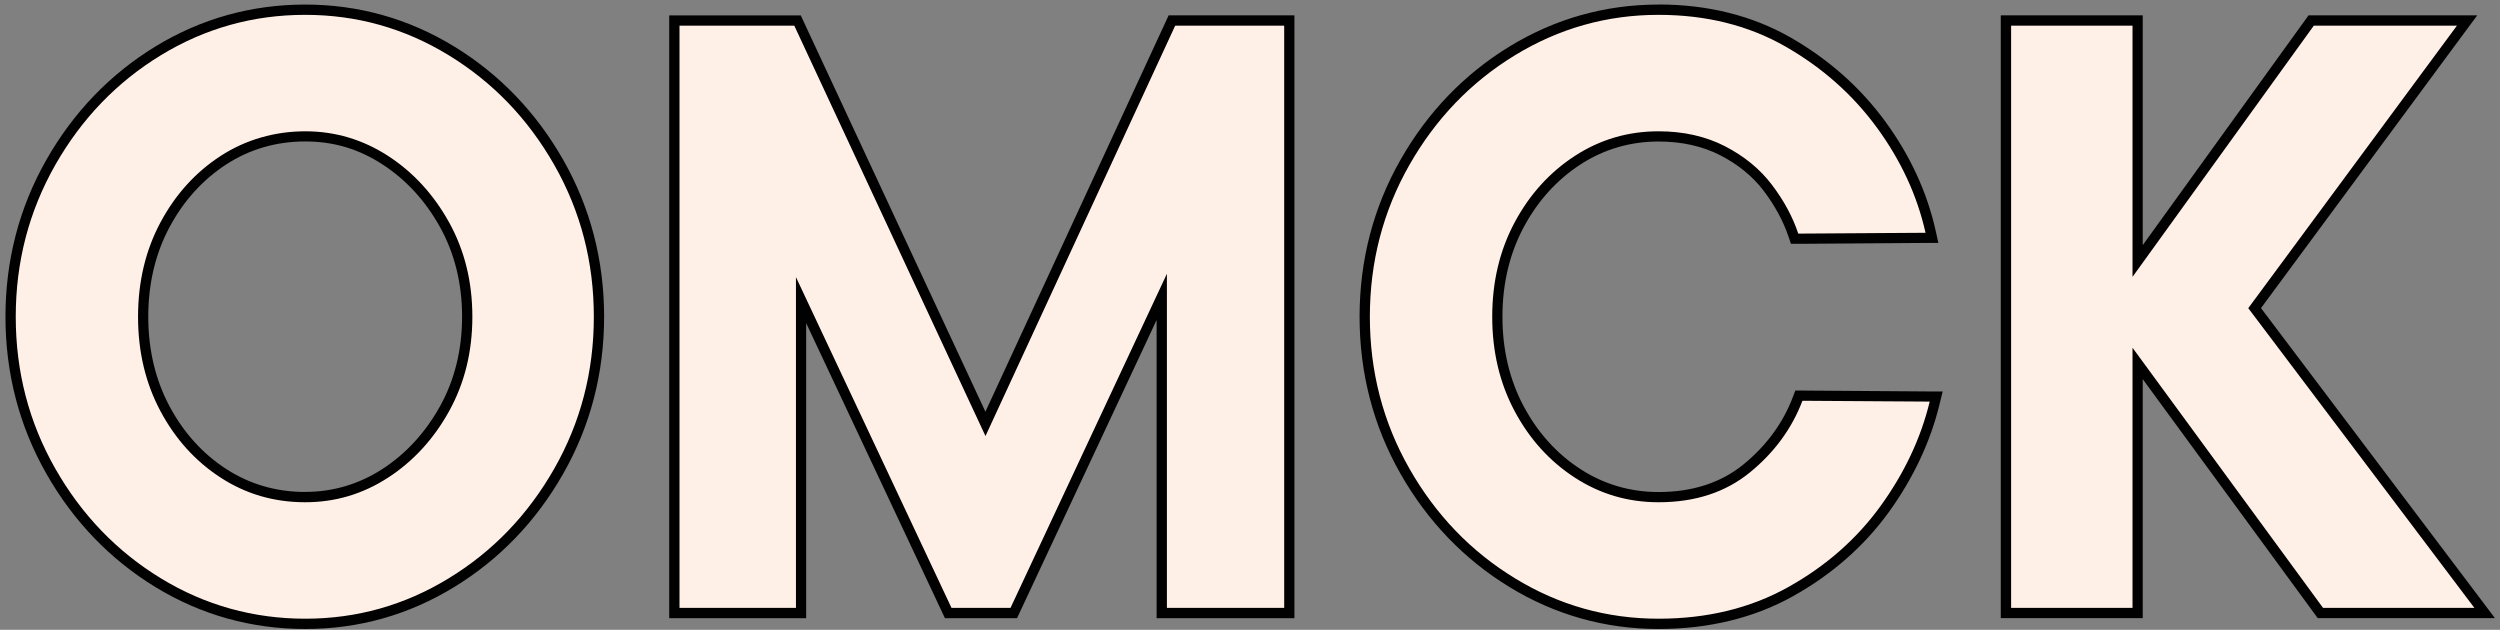
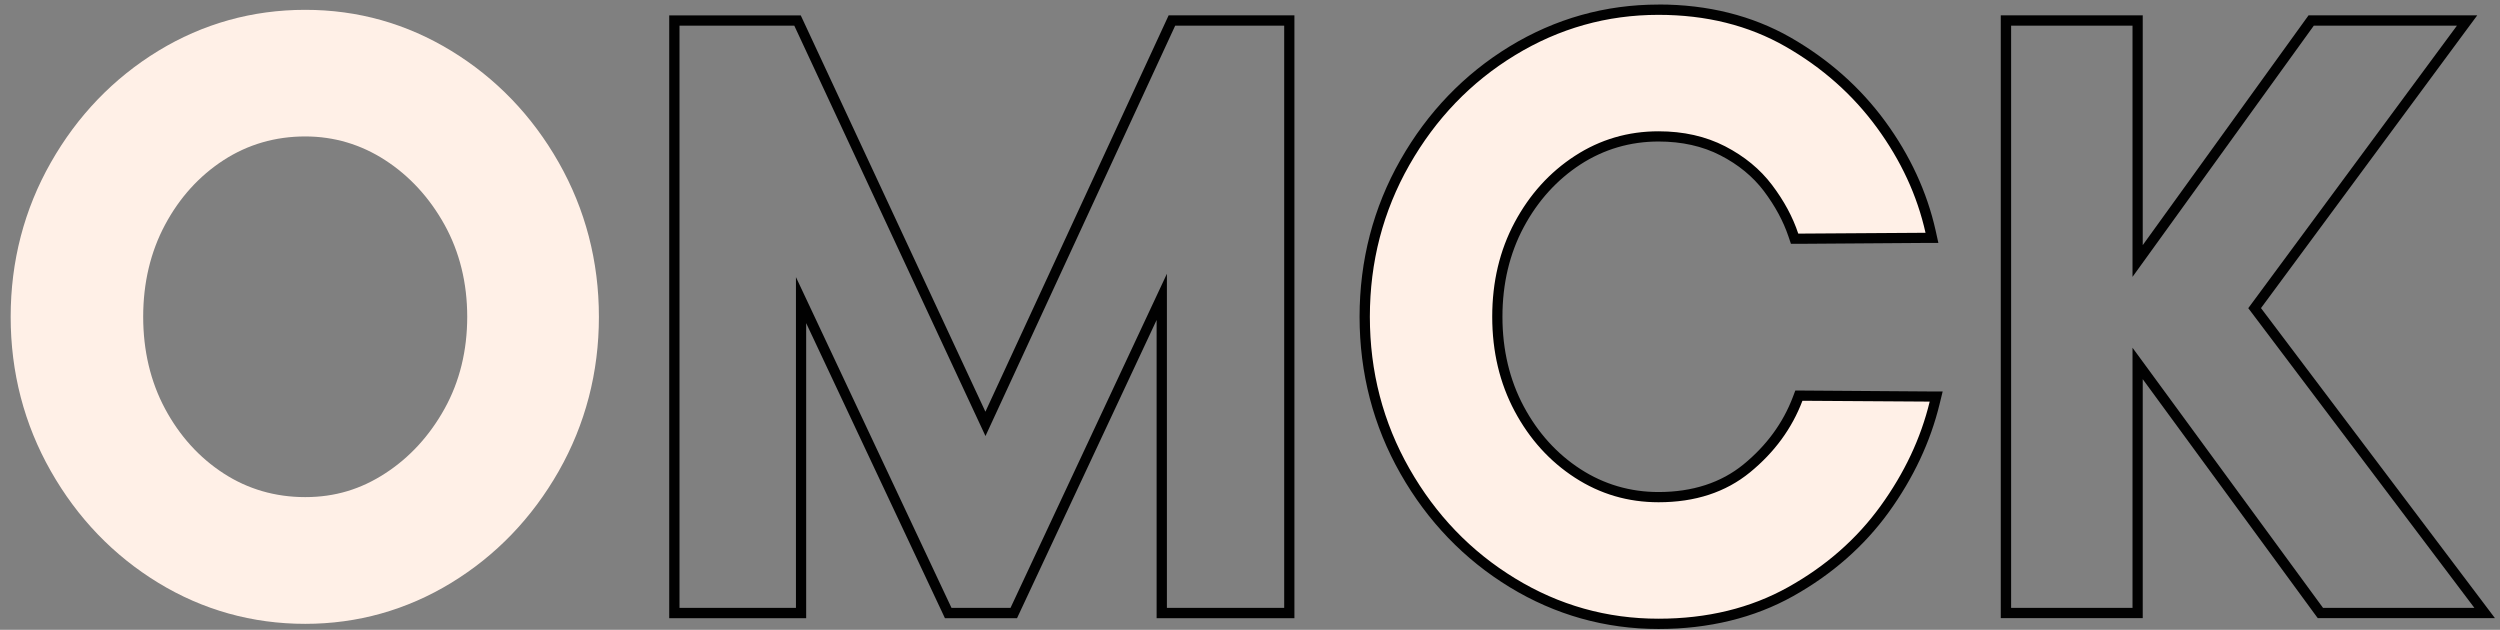
<svg xmlns="http://www.w3.org/2000/svg" width="389" height="98" viewBox="0 0 389 98" fill="none">
  <rect x="0" y="0" width="389" height="98" fill="#808080" stroke="none" />
  <path d="M47.49 97.07C39.27 97.07 31.57 94.92 24.62 90.68C17.67 86.44 12.05 80.6 7.91 73.31C3.76 66.02 1.66 57.94 1.66 49.3C1.66 40.66 3.76 32.58 7.91 25.29C12.05 18 17.68 12.16 24.62 7.92C31.58 3.68 39.27 1.53 47.49 1.53C55.71 1.53 63.28 3.68 70.23 7.92C77.17 12.16 82.8 18 86.94 25.29C91.09 32.59 93.19 40.67 93.19 49.3C93.19 57.93 91.09 66.02 86.94 73.31C82.79 80.6 77.17 86.44 70.23 90.68C63.28 94.92 55.63 97.07 47.49 97.07ZM47.49 21.23C42.84 21.23 38.57 22.47 34.79 24.92C31 27.38 27.93 30.76 25.68 34.98C23.42 39.2 22.28 44.02 22.28 49.29C22.28 54.56 23.42 59.38 25.68 63.6C27.94 67.82 31 71.2 34.79 73.66C38.56 76.11 42.84 77.35 47.49 77.35C52.14 77.35 56.16 76.11 59.93 73.66C63.73 71.2 66.84 67.81 69.18 63.59C71.52 59.37 72.7 54.56 72.7 49.29C72.7 44.02 71.51 39.21 69.18 34.99C66.84 30.77 63.73 27.38 59.93 24.92C56.15 22.47 51.97 21.23 47.49 21.23Z" fill="#FFF0E7" />
-   <path d="M47.49 2.31C55.51 2.31 62.96 4.4 69.81 8.59C76.67 12.78 82.15 18.47 86.25 25.67C90.35 32.87 92.4 40.75 92.4 49.29C92.4 57.83 90.35 65.71 86.25 72.91C82.15 80.11 76.67 85.81 69.81 89.99C62.95 94.18 55.51 96.27 47.49 96.27C39.47 96.27 31.89 94.18 25.04 89.99C18.18 85.81 12.7 80.11 8.6 72.91C4.5 65.71 2.45 57.83 2.45 49.29C2.45 40.75 4.5 32.88 8.6 25.67C12.7 18.47 18.18 12.77 25.04 8.59C31.9 4.41 39.38 2.31 47.49 2.31ZM47.49 78.15C52.15 78.15 56.44 76.88 60.37 74.33C64.29 71.79 67.47 68.33 69.88 63.98C72.29 59.62 73.5 54.73 73.5 49.29C73.5 43.85 72.29 38.96 69.88 34.6C67.46 30.24 64.29 26.79 60.37 24.25C56.44 21.71 52.15 20.43 47.49 20.43C42.83 20.43 38.28 21.7 34.35 24.25C30.42 26.8 27.3 30.25 24.97 34.6C22.64 38.96 21.48 43.85 21.48 49.29C21.48 54.73 22.64 59.62 24.97 63.98C27.3 68.34 30.43 71.79 34.35 74.33C38.28 76.88 42.65 78.15 47.49 78.15ZM47.49 0.71C39.12 0.71 31.29 2.9 24.2 7.22C17.14 11.53 11.42 17.47 7.21 24.88C2.99 32.29 0.85 40.51 0.85 49.29C0.85 58.07 2.99 66.29 7.21 73.7C11.42 81.11 17.14 87.05 24.2 91.36C31.28 95.68 39.11 97.87 47.49 97.87C55.87 97.87 63.57 95.68 70.65 91.36C77.71 87.05 83.43 81.11 87.64 73.7C91.86 66.29 94 58.07 94 49.29C94 40.51 91.86 32.3 87.64 24.88C83.42 17.47 77.71 11.53 70.65 7.22C63.57 2.9 55.78 0.71 47.49 0.71ZM47.49 76.55C42.99 76.55 38.87 75.35 35.22 72.99C31.54 70.61 28.57 67.32 26.38 63.22C24.19 59.12 23.07 54.43 23.07 49.28C23.07 44.13 24.18 39.45 26.38 35.34C28.57 31.24 31.55 27.96 35.22 25.57C38.87 23.21 42.99 22.01 47.49 22.01C51.99 22.01 55.85 23.21 59.5 25.57C63.18 27.96 66.21 31.25 68.48 35.36C70.75 39.46 71.9 44.14 71.9 49.27C71.9 54.4 70.75 59.09 68.48 63.19C66.2 67.3 63.18 70.59 59.5 72.98C55.85 75.34 51.81 76.54 47.49 76.54V76.55Z" fill="#010101" />
-   <path d="M180.77 95.38V46.19L157.75 95.38H147.54L124.65 46.7V95.38H104.93V3.2H124.1L153.34 65.96L182.35 3.2H200.62V95.38H180.77Z" fill="#FFF0E7" />
  <path d="M199.82 3.99V94.58H181.57V42.6L157.24 94.58H148.05L123.85 43.12V94.58H105.73V3.99H123.59L153.34 67.85L182.86 3.99H199.81M201.41 2.39H181.84L181.41 3.32L153.33 64.06L125.03 3.32L124.6 2.4H104.13V96.19H125.44V50.28L146.6 95.27L147.03 96.19H158.25L158.68 95.27L179.97 49.79V96.19H201.41V2.4V2.39Z" fill="#010101" />
  <path d="M258.06 97.07C249.92 97.07 242.27 94.92 235.32 90.68C228.37 86.44 222.75 80.6 218.61 73.31C214.46 66.02 212.36 57.94 212.36 49.3C212.36 40.66 214.46 32.58 218.61 25.29C222.75 18 228.38 12.16 235.32 7.92C242.27 3.68 249.93 1.53 258.06 1.53C265.58 1.53 272.36 3.22 278.19 6.55C284 9.87 288.87 14.19 292.67 19.39C296.47 24.59 299.06 30.2 300.38 36.06L300.6 37.03L279.23 37.17L279.05 36.62C278.22 34.13 276.89 31.66 275.09 29.28C273.32 26.93 270.95 24.98 268.05 23.49C265.16 22 261.8 21.25 258.06 21.25C253.49 21.25 249.26 22.49 245.49 24.94C241.7 27.4 238.63 30.78 236.38 35C234.12 39.22 232.98 44.04 232.98 49.31C232.98 54.58 234.12 59.4 236.38 63.62C238.64 67.84 241.7 71.22 245.49 73.68C249.26 76.13 253.49 77.37 258.06 77.37C263.54 77.37 268.16 75.86 271.79 72.89C275.46 69.89 278.12 66.26 279.7 62.09L279.9 61.57L301.26 61.71L301.02 62.69C299.62 68.46 297.01 74.02 293.26 79.21C289.5 84.42 284.58 88.74 278.64 92.06C272.68 95.39 265.75 97.08 258.06 97.08V97.07Z" fill="#FFF0E7" />
  <path d="M258.06 2.31C265.48 2.31 272.06 3.95 277.8 7.23C283.54 10.51 288.28 14.72 292.04 19.85C295.79 24.98 298.32 30.44 299.61 36.22L279.81 36.35C278.95 33.76 277.59 31.24 275.73 28.78C273.87 26.32 271.44 24.32 268.42 22.76C265.4 21.21 261.95 20.43 258.07 20.43C253.32 20.43 248.99 21.7 245.06 24.25C241.13 26.8 238.01 30.25 235.68 34.6C233.35 38.96 232.19 43.85 232.19 49.29C232.19 54.73 233.36 59.62 235.68 63.98C238.01 68.34 241.14 71.79 245.06 74.33C248.99 76.88 253.32 78.15 258.07 78.15C263.76 78.15 268.51 76.6 272.31 73.49C276.11 70.38 278.82 66.67 280.46 62.36L300.26 62.49C298.88 68.19 296.33 73.6 292.62 78.73C288.91 83.86 284.12 88.07 278.25 91.35C272.38 94.63 265.65 96.27 258.06 96.27C250.04 96.27 242.59 94.18 235.74 89.99C228.88 85.81 223.4 80.11 219.3 72.91C215.2 65.71 213.15 57.83 213.15 49.29C213.15 40.75 215.2 32.88 219.3 25.67C223.4 18.47 228.88 12.77 235.74 8.59C242.6 4.41 250.04 2.31 258.06 2.31ZM258.06 0.71C249.78 0.71 241.99 2.9 234.9 7.22C227.84 11.53 222.12 17.47 217.91 24.88C213.69 32.29 211.55 40.51 211.55 49.29C211.55 58.07 213.69 66.29 217.91 73.7C222.12 81.11 227.84 87.05 234.9 91.36C241.98 95.68 249.77 97.87 258.06 97.87C265.89 97.87 272.95 96.15 279.03 92.75C285.07 89.37 290.08 84.97 293.91 79.67C297.72 74.39 300.38 68.74 301.8 62.87L302.28 60.91H300.26L280.46 60.77H279.35L278.96 61.8C277.43 65.83 274.85 69.35 271.29 72.26C267.8 75.11 263.35 76.56 258.07 76.56C253.66 76.56 249.57 75.36 245.93 73C242.25 70.62 239.28 67.33 237.09 63.23C234.9 59.13 233.78 54.44 233.78 49.29C233.78 44.14 234.89 39.46 237.09 35.35C239.28 31.25 242.26 27.97 245.93 25.58C249.58 23.22 253.66 22.02 258.07 22.02C261.68 22.02 264.91 22.74 267.69 24.17C270.48 25.6 272.76 27.48 274.46 29.73C276.2 32.04 277.49 34.43 278.3 36.84L278.67 37.94H279.83L299.63 37.8H301.61L301.18 35.85C299.84 29.88 297.21 24.17 293.34 18.89C289.47 13.6 284.51 9.21 278.61 5.83C272.65 2.43 265.75 0.7 258.08 0.7L258.06 0.71Z" fill="#010101" />
-   <path d="M361.05 95.38L332.62 56.56V95.38H312.13V3.2H332.62V40.61L359.63 3.2H383.88L350.83 47.95L386.62 95.38H361.05Z" fill="#FFF0E7" />
  <path d="M382.3 3.99L349.83 47.95L385.01 94.58H361.46L331.82 54.11V94.58H312.93V3.99H331.82V43.08L360.03 3.99H382.29M385.45 2.39H359.21L358.73 3.05L333.41 38.14V2.39H311.32V96.18H333.41V59L360.16 95.53L360.64 96.18H388.21L386.28 93.62L351.81 47.94L383.57 4.94L385.45 2.4V2.39Z" fill="#010101" />
</svg>